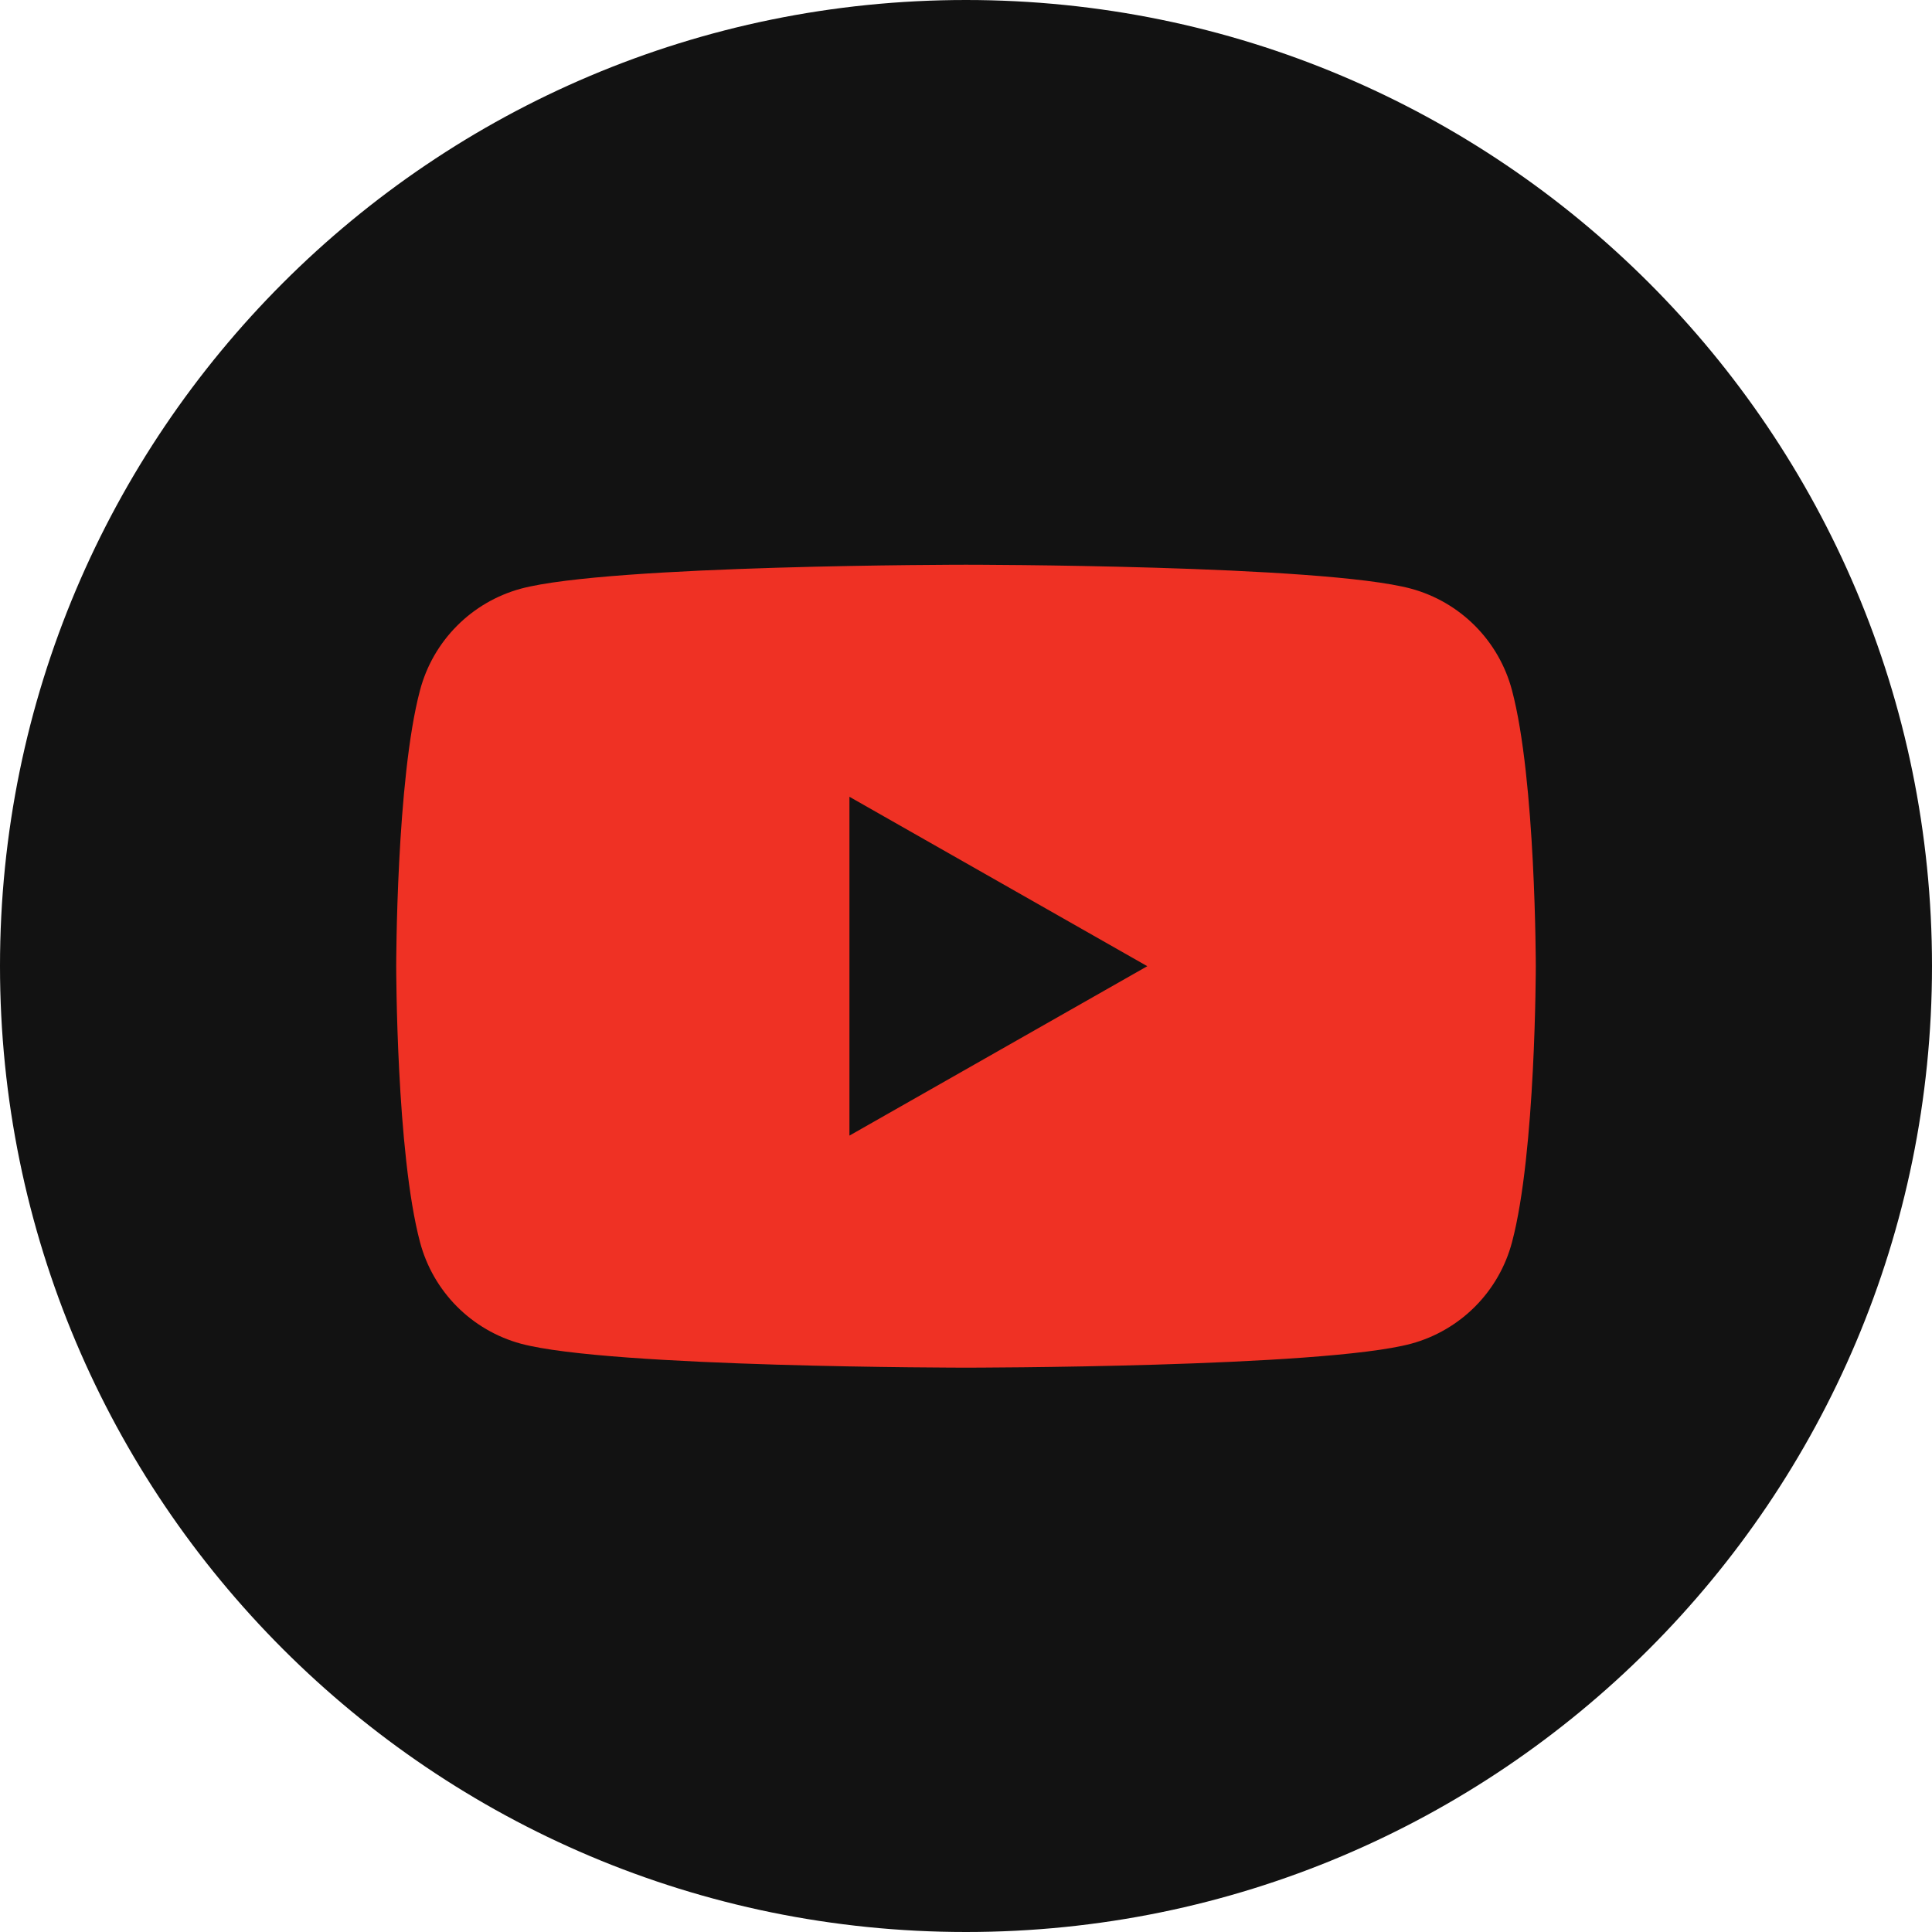
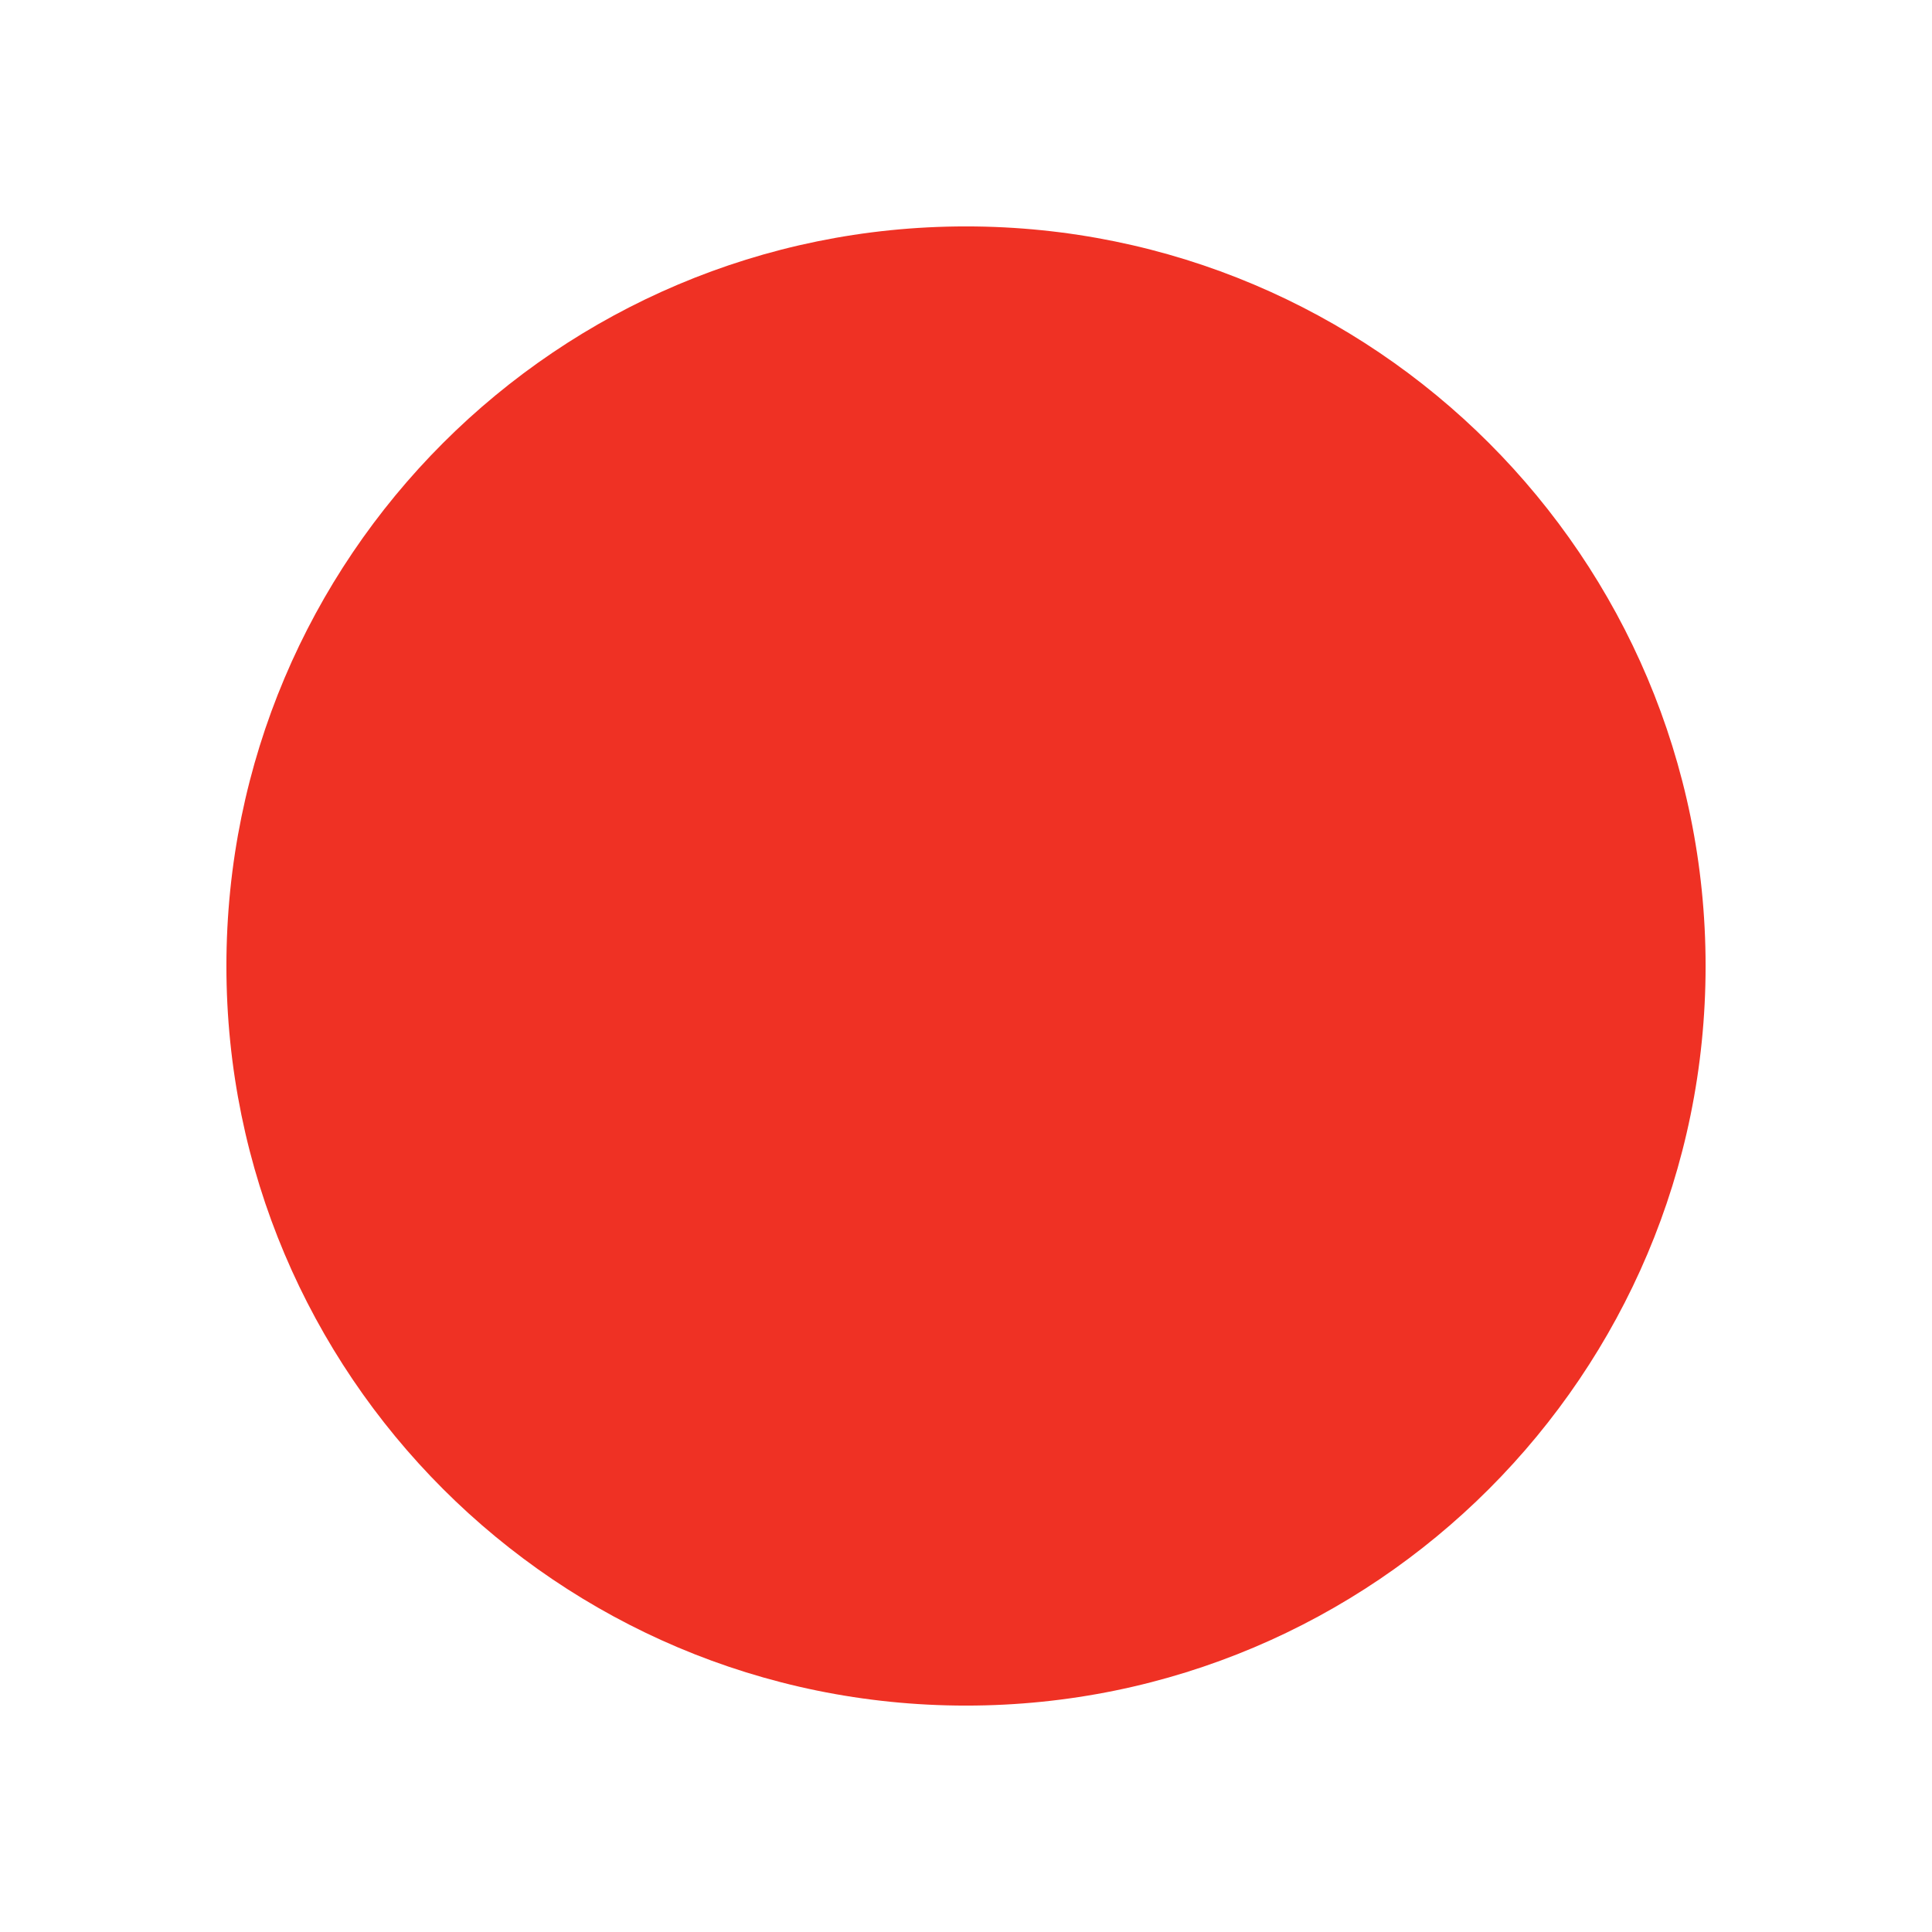
<svg xmlns="http://www.w3.org/2000/svg" width="512" height="512" viewBox="0 0 512 512" fill="none">
  <g clip-path="url(#clip0_12_3)">
    <path d="M256 452C364.248 452 452 364.248 452 256C452 147.752 364.248 60 256 60C147.752 60 60 147.752 60 256C60 364.248 147.752 452 256 452Z" fill="#EF3124" />
-     <path fill-rule="evenodd" clip-rule="evenodd" d="M256 512C397.385 512 512 397.385 512 256C512 114.615 397.385 0 256 0C114.615 0 0 114.615 0 256C0 397.385 114.615 512 256 512ZM390.926 165.882C395.612 170.599 398.977 176.465 400.683 182.891C407 206.598 407 256.051 407 256.051C407 256.051 407 305.503 400.696 329.21C398.991 335.637 395.627 341.504 390.94 346.221C386.254 350.938 380.41 354.341 373.994 356.088C350.438 362.443 256 362.443 256 362.443C256 362.443 161.562 362.443 138.019 356.088C131.603 354.34 125.76 350.937 121.074 346.22C116.388 341.502 113.023 335.637 111.317 329.21C105 305.503 105 256.051 105 256.051C105 256.051 105 206.598 111.317 182.891C113.023 176.467 116.386 170.603 121.07 165.886C125.754 161.169 131.594 157.765 138.006 156.013C161.562 149.659 256 149.659 256 149.659C256 149.659 350.438 149.659 373.981 156.013C380.397 157.762 386.24 161.165 390.926 165.882ZM304.043 256.051L225.108 211.153V300.948L304.043 256.051Z" fill="#121212" />
  </g>
  <defs>
    <clipPath id="clip0_12_3">
      <rect width="512" height="512" fill="white" />
    </clipPath>
  </defs>
</svg>